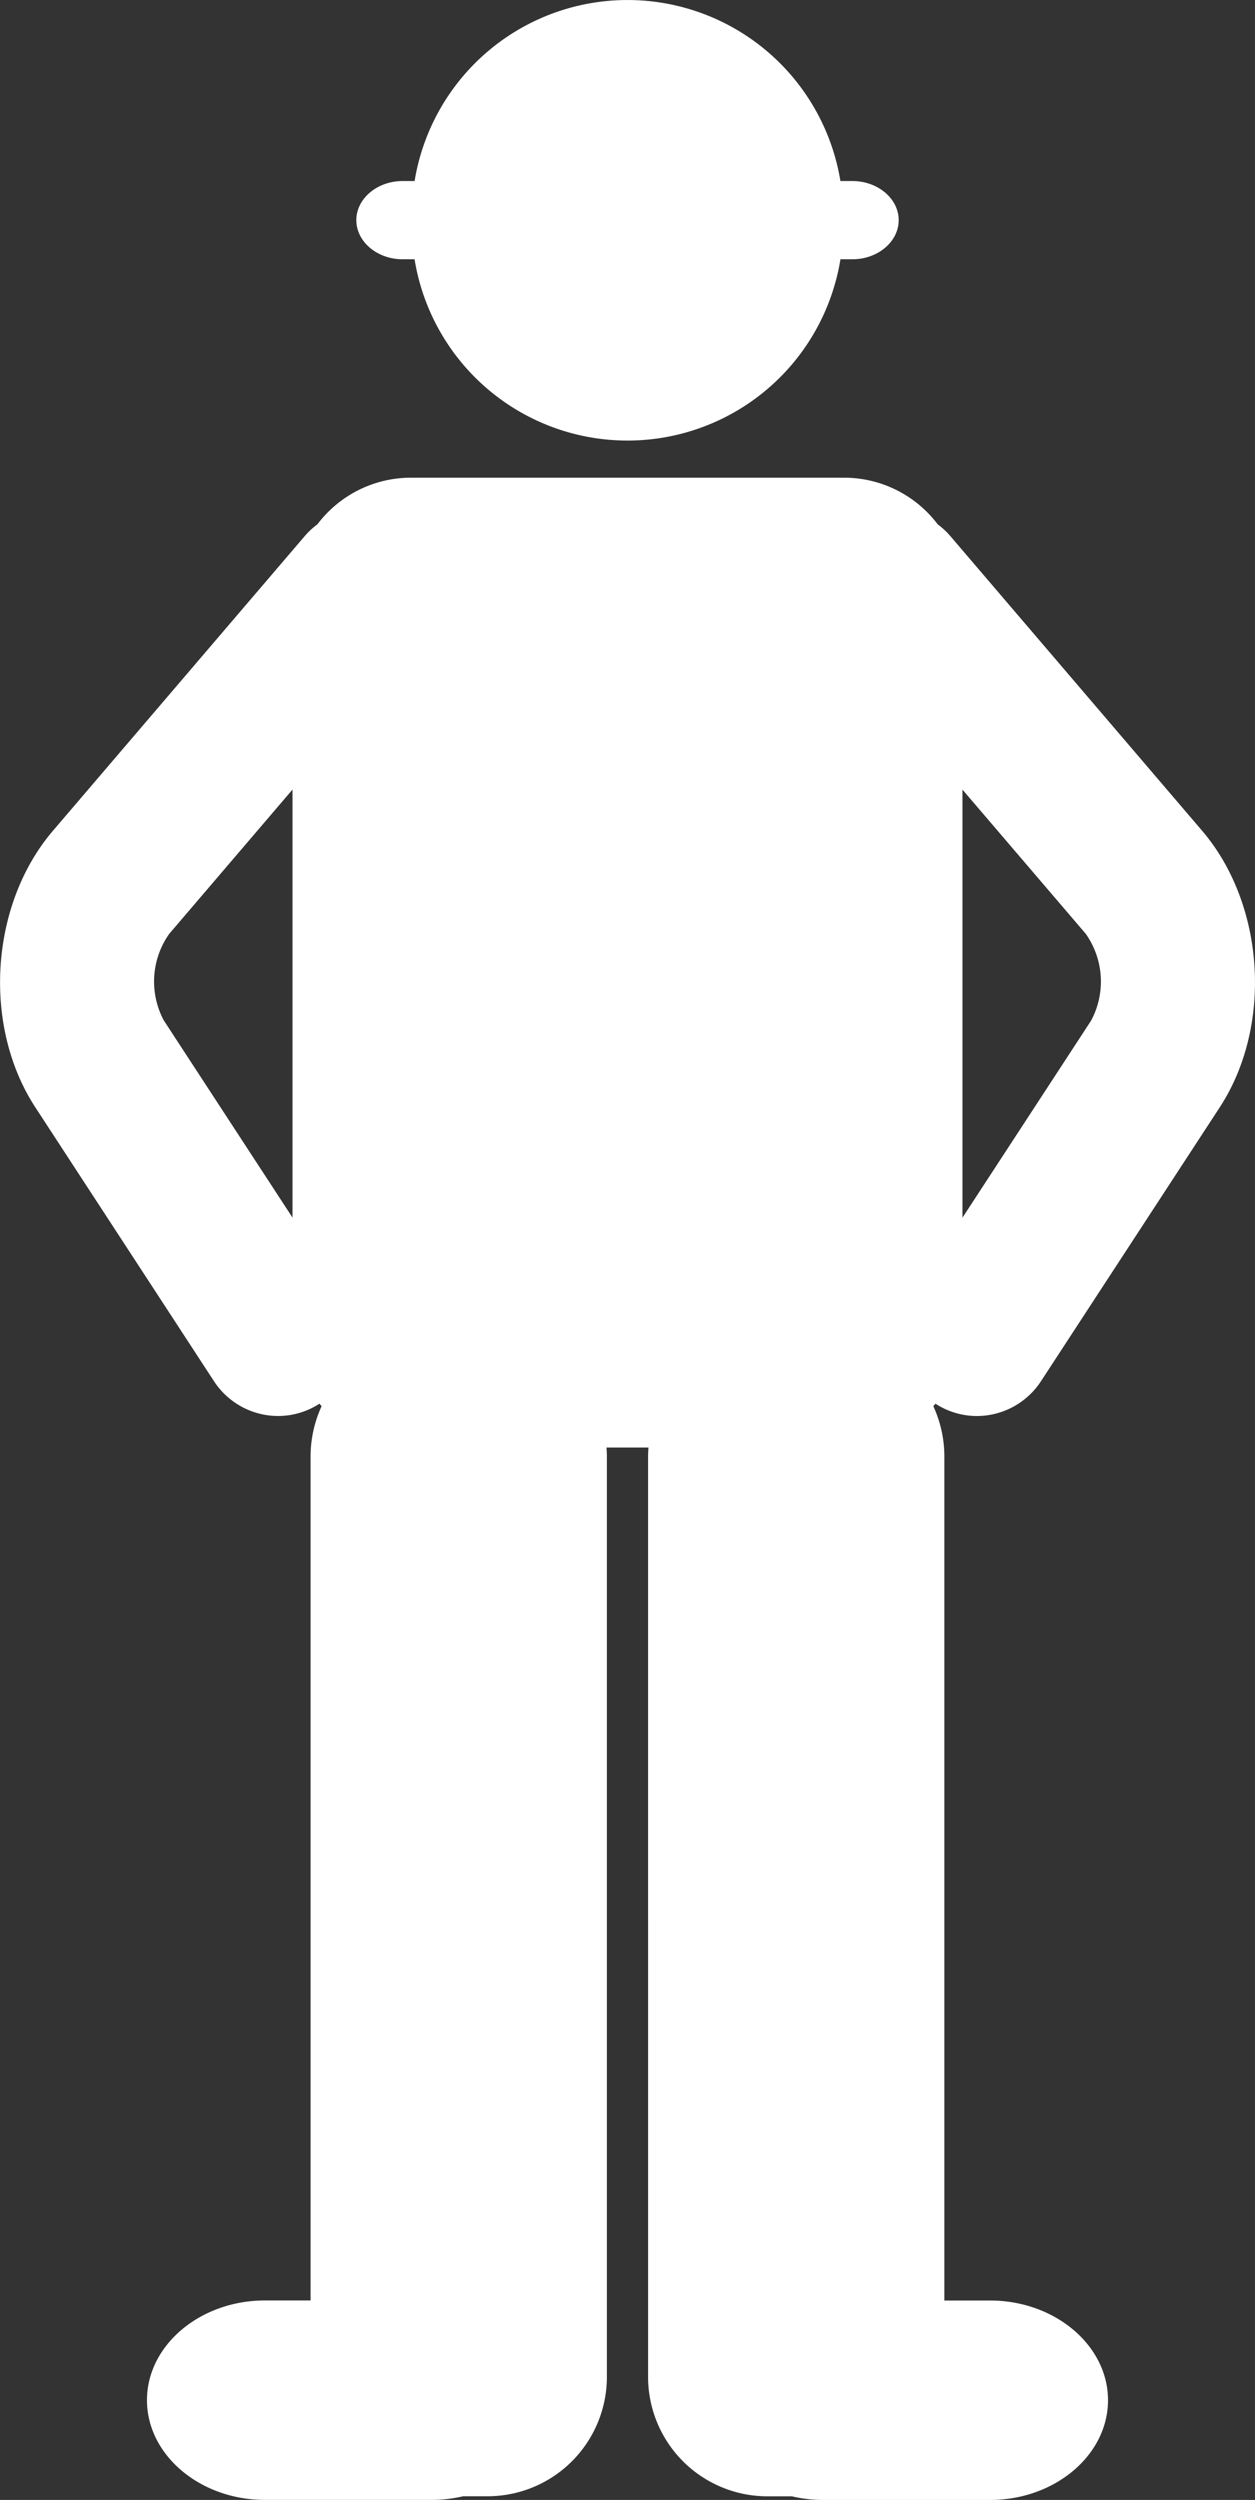
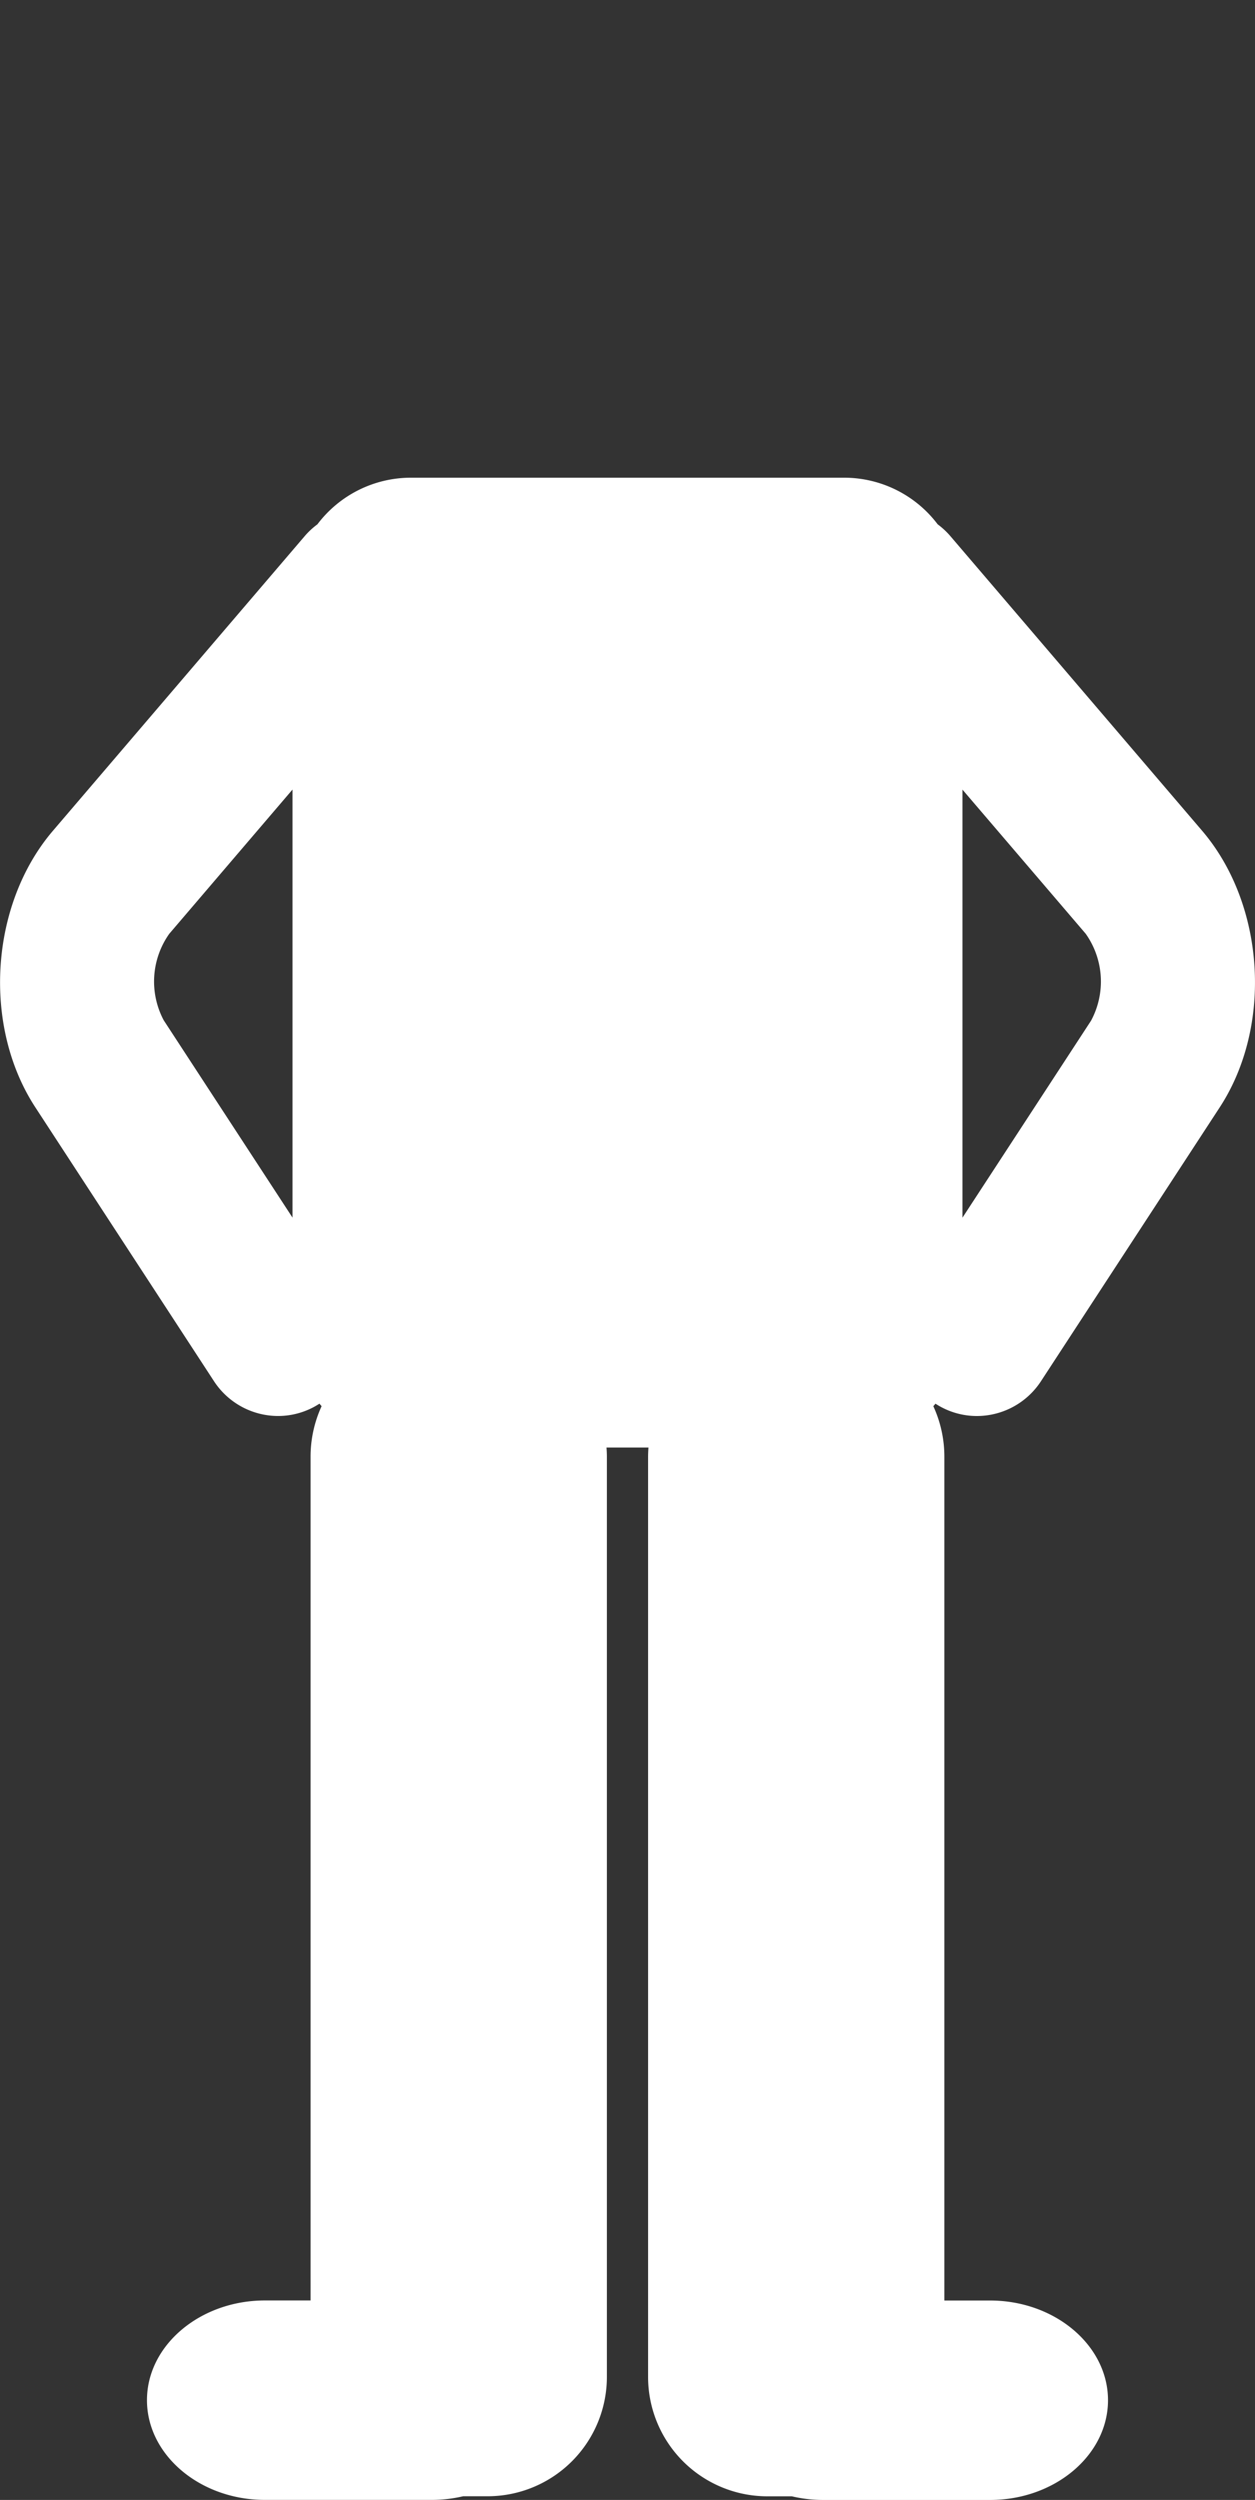
<svg xmlns="http://www.w3.org/2000/svg" width="108" height="215" viewBox="0 0 108 215">
  <rect x="0" y="0" width="108" height="215" fill="#333333" stroke="none" />
  <g id="Group_612" data-name="Group 612" transform="translate(14538.95 -6330.338)">
    <g id="Group_608" data-name="Group 608">
-       <path id="Path_1140" data-name="Path 1140" d="M1254.748,72.636h1.029a18.564,18.564,0,0,0,36.649,0h1.029c2.19,0,3.982-1.514,3.982-3.364s-1.792-3.364-3.982-3.364h-1.032a18.565,18.565,0,0,0-36.643,0h-1.032c-2.19,0-3.982,1.514-3.982,3.364s1.792,3.364,3.982,3.364" transform="translate(-15759.051 6280)" fill="#fff" />
      <path id="Path_1141" data-name="Path 1141" d="M1304.163,172.119a6.6,6.6,0,0,0,5.535-3.017l15.37-23.533c4.57-7,3.9-17.443-1.515-23.781l-21.661-25.335a6.713,6.713,0,0,0-1.1-1.023,10.087,10.087,0,0,0-8.012-4.009h-37.351a10.086,10.086,0,0,0-8.013,4.01,6.632,6.632,0,0,0-1.1,1.023l-21.661,25.334c-5.419,6.338-6.085,16.784-1.515,23.781L1238.5,169.1a6.6,6.6,0,0,0,5.536,3.017,6.519,6.519,0,0,0,3.557-1.061c.06.074.123.145.185.217a10.38,10.38,0,0,0-.95,4.344v72.566H1242.9c-5.583,0-10.151,3.86-10.151,8.576s4.568,8.577,10.151,8.577h14.354a11.814,11.814,0,0,0,2.706-.314h2.216a10.27,10.27,0,0,0,10.151-10.327V175.619c0-.265-.013-.528-.033-.789h3.612c-.019.261-.033.524-.033.789V254.7a10.27,10.27,0,0,0,10.152,10.327h2.216a11.8,11.8,0,0,0,2.705.314H1305.3c5.583,0,10.151-3.86,10.151-8.577s-4.568-8.576-10.151-8.576h-3.931V175.619a10.382,10.382,0,0,0-.95-4.344c.062-.072.125-.143.185-.217a6.522,6.522,0,0,0,3.558,1.061m9.847-34.025-11.082,16.967V118.247l10.608,12.4a7.108,7.108,0,0,1,.474,7.442m-79.817,0a7.1,7.1,0,0,1,.474-7.441l10.607-12.407v36.815Z" transform="translate(-15759.051 6280)" fill="#fff" />
    </g>
  </g>
</svg>